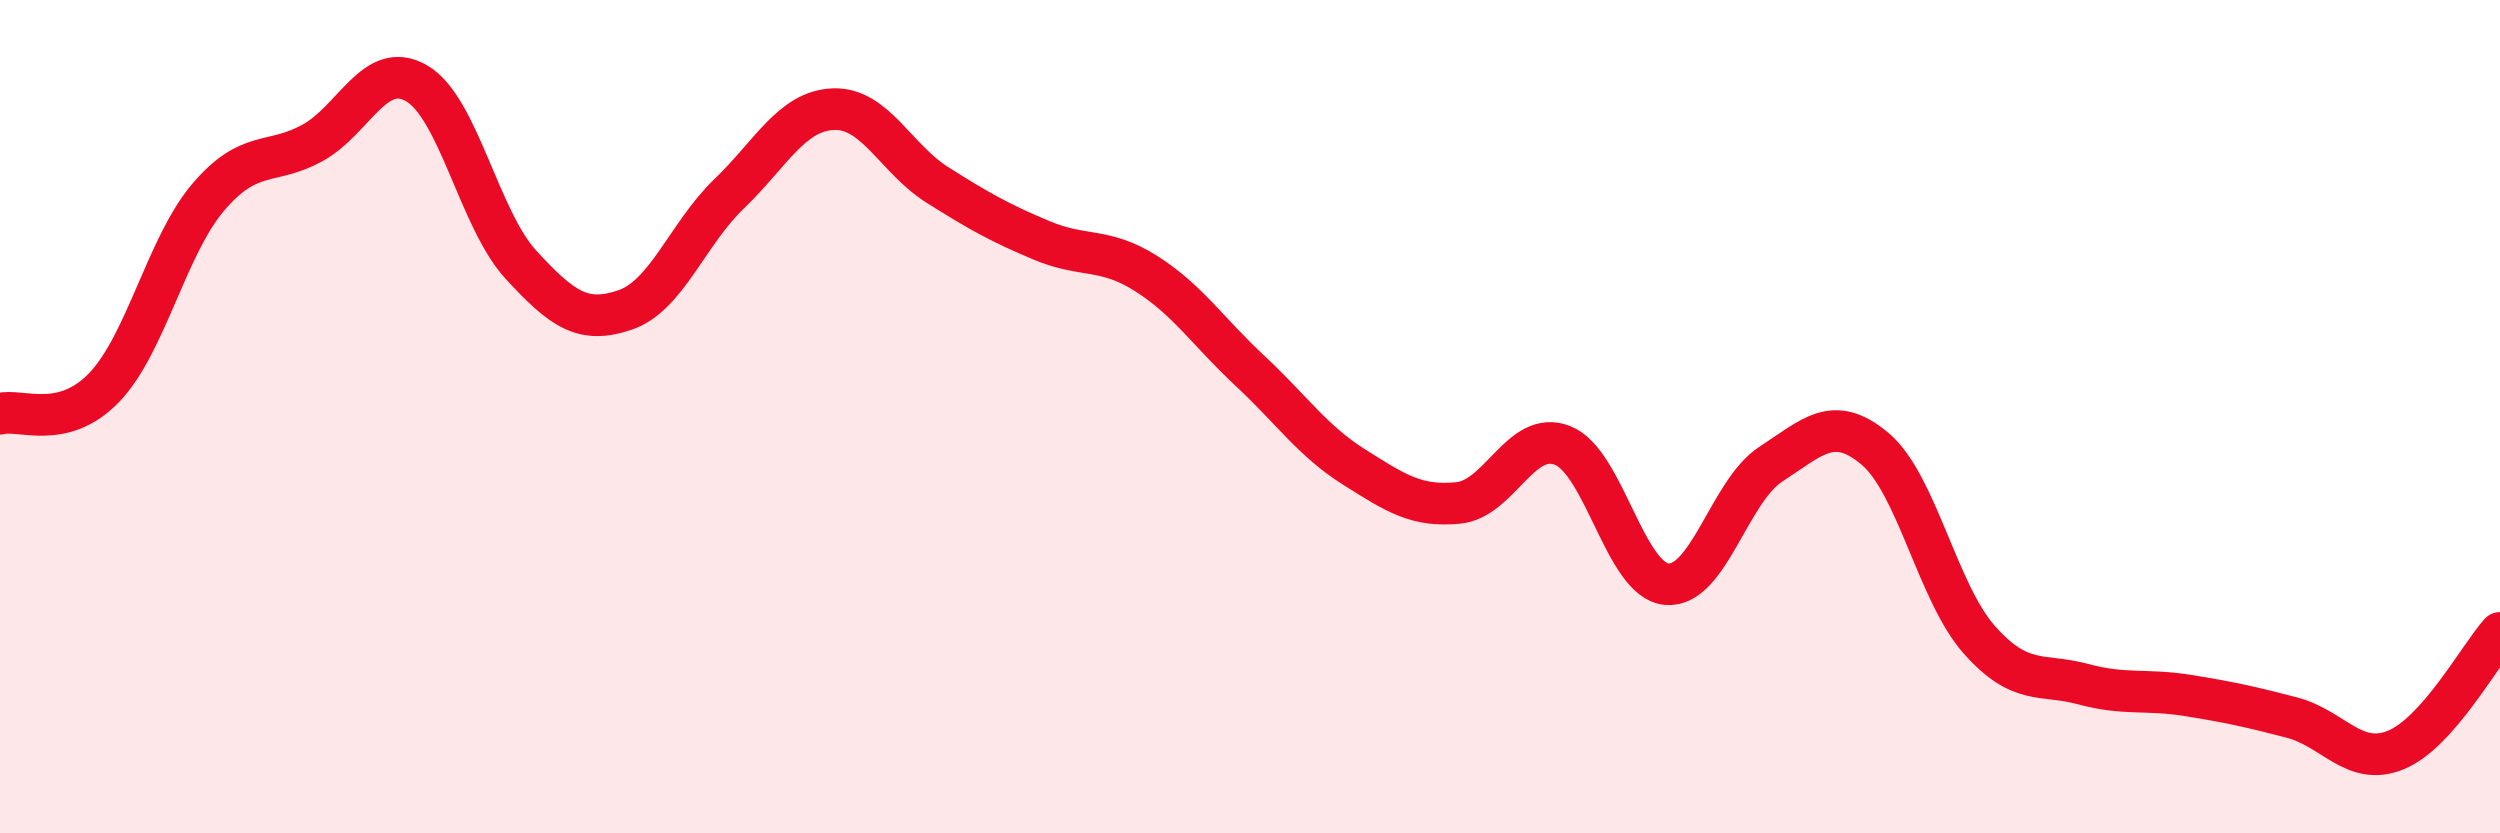
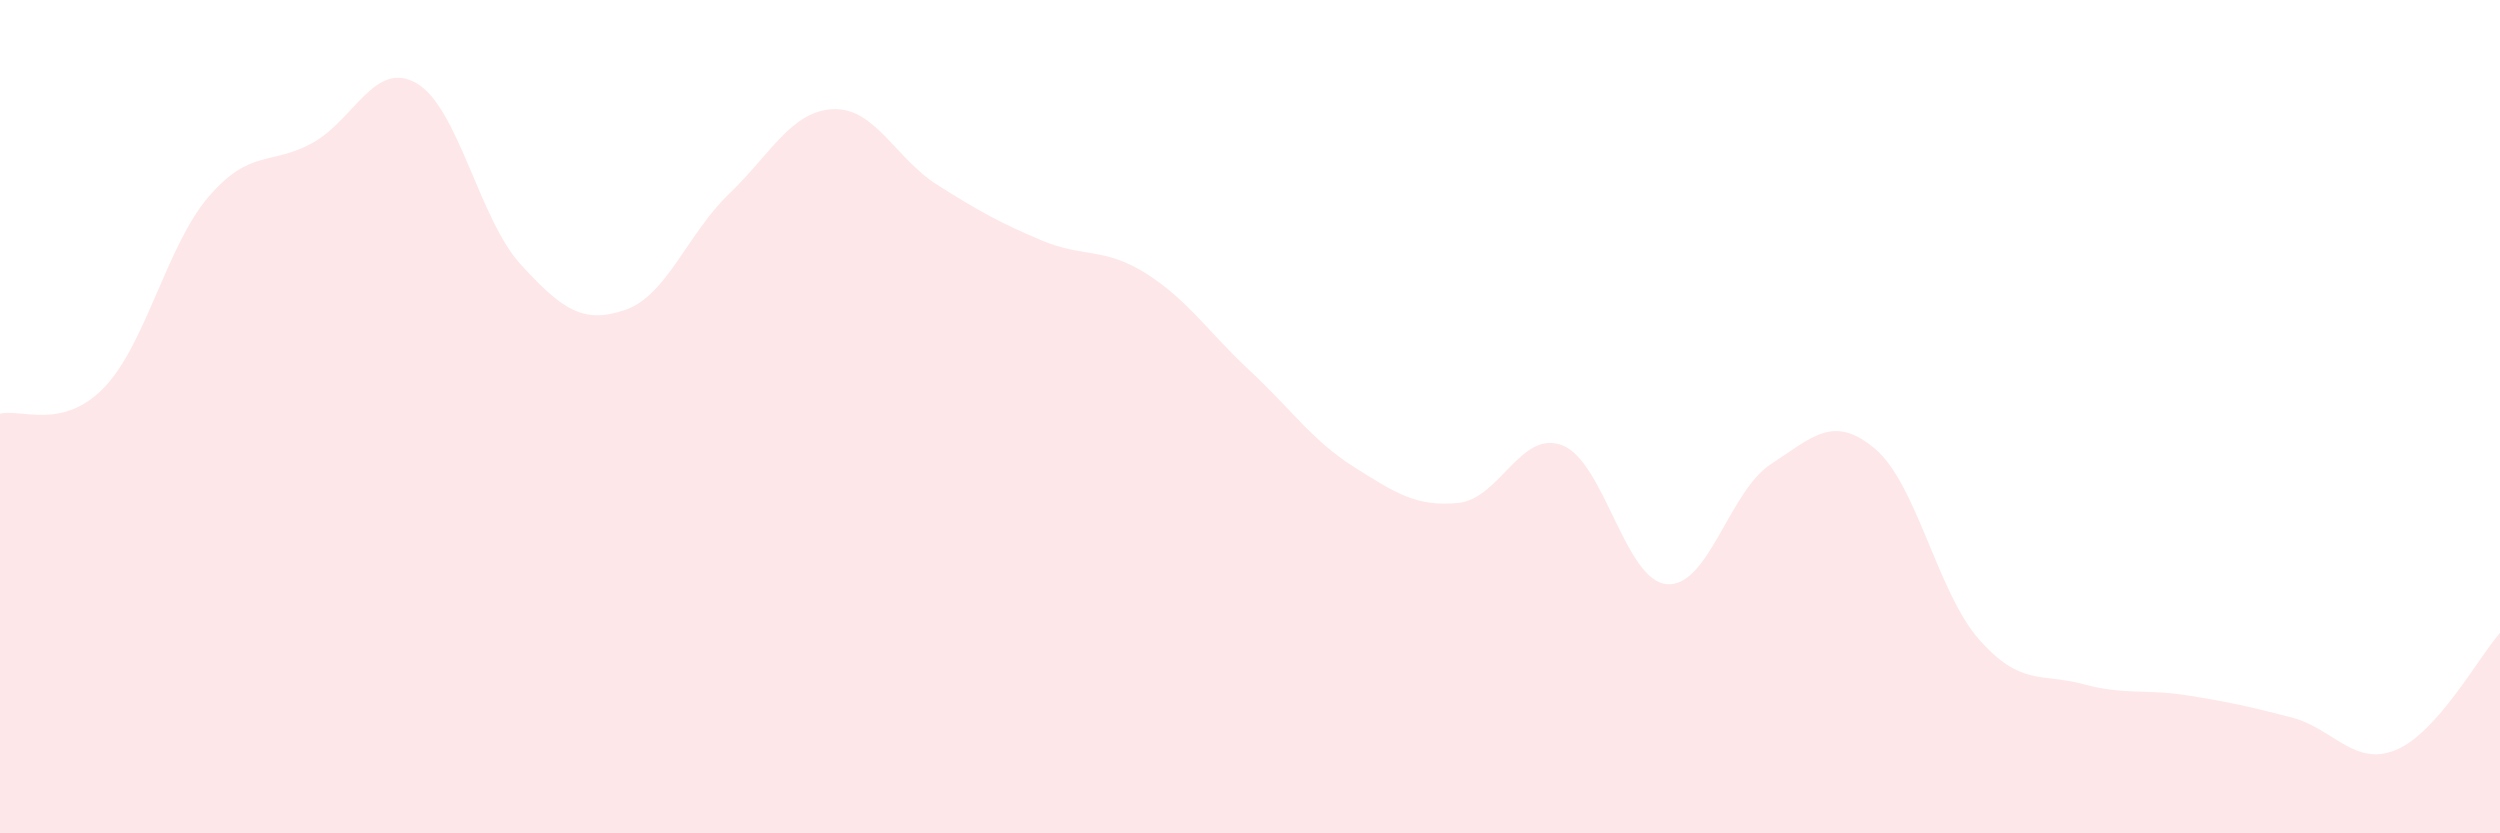
<svg xmlns="http://www.w3.org/2000/svg" width="60" height="20" viewBox="0 0 60 20">
  <path d="M 0,9.93 C 0.5,9.8 1.5,10.34 2.5,9.3 C 3.5,8.26 4,5.9 5,4.73 C 6,3.56 6.5,3.98 7.5,3.43 C 8.5,2.88 9,1.42 10,2 C 11,2.58 11.5,5.26 12.5,6.35 C 13.5,7.44 14,7.78 15,7.44 C 16,7.1 16.5,5.61 17.5,4.65 C 18.5,3.69 19,2.66 20,2.62 C 21,2.58 21.5,3.81 22.5,4.44 C 23.5,5.07 24,5.35 25,5.77 C 26,6.19 26.5,5.93 27.5,6.56 C 28.5,7.19 29,7.97 30,8.9 C 31,9.83 31.5,10.58 32.5,11.21 C 33.5,11.84 34,12.17 35,12.07 C 36,11.97 36.5,10.3 37.5,10.69 C 38.5,11.08 39,13.93 40,14.02 C 41,14.11 41.5,11.79 42.5,11.14 C 43.5,10.49 44,9.93 45,10.77 C 46,11.61 46.5,14.22 47.5,15.35 C 48.5,16.48 49,16.15 50,16.42 C 51,16.69 51.5,16.53 52.5,16.69 C 53.5,16.85 54,16.96 55,17.22 C 56,17.48 56.5,18.41 57.5,18 C 58.5,17.59 59.5,15.75 60,15.19L60 20L0 20Z" fill="#EB0A25" opacity="0.1" stroke-linecap="round" stroke-linejoin="round" />
-   <path d="M 0,9.93 C 0.5,9.8 1.5,10.34 2.5,9.3 C 3.5,8.26 4,5.9 5,4.73 C 6,3.56 6.5,3.98 7.5,3.43 C 8.5,2.88 9,1.42 10,2 C 11,2.58 11.5,5.26 12.5,6.35 C 13.5,7.44 14,7.78 15,7.44 C 16,7.1 16.5,5.61 17.5,4.65 C 18.5,3.69 19,2.66 20,2.62 C 21,2.58 21.5,3.81 22.5,4.44 C 23.5,5.07 24,5.35 25,5.77 C 26,6.19 26.5,5.93 27.5,6.56 C 28.5,7.19 29,7.97 30,8.9 C 31,9.83 31.5,10.58 32.5,11.21 C 33.5,11.84 34,12.17 35,12.07 C 36,11.97 36.5,10.3 37.5,10.69 C 38.5,11.08 39,13.93 40,14.02 C 41,14.11 41.5,11.79 42.5,11.14 C 43.5,10.49 44,9.93 45,10.77 C 46,11.61 46.5,14.22 47.5,15.35 C 48.5,16.48 49,16.15 50,16.42 C 51,16.69 51.5,16.53 52.5,16.69 C 53.5,16.85 54,16.96 55,17.22 C 56,17.48 56.5,18.41 57.5,18 C 58.5,17.59 59.5,15.75 60,15.19" stroke="#EB0A25" stroke-width="1" fill="none" stroke-linecap="round" stroke-linejoin="round" />
</svg>